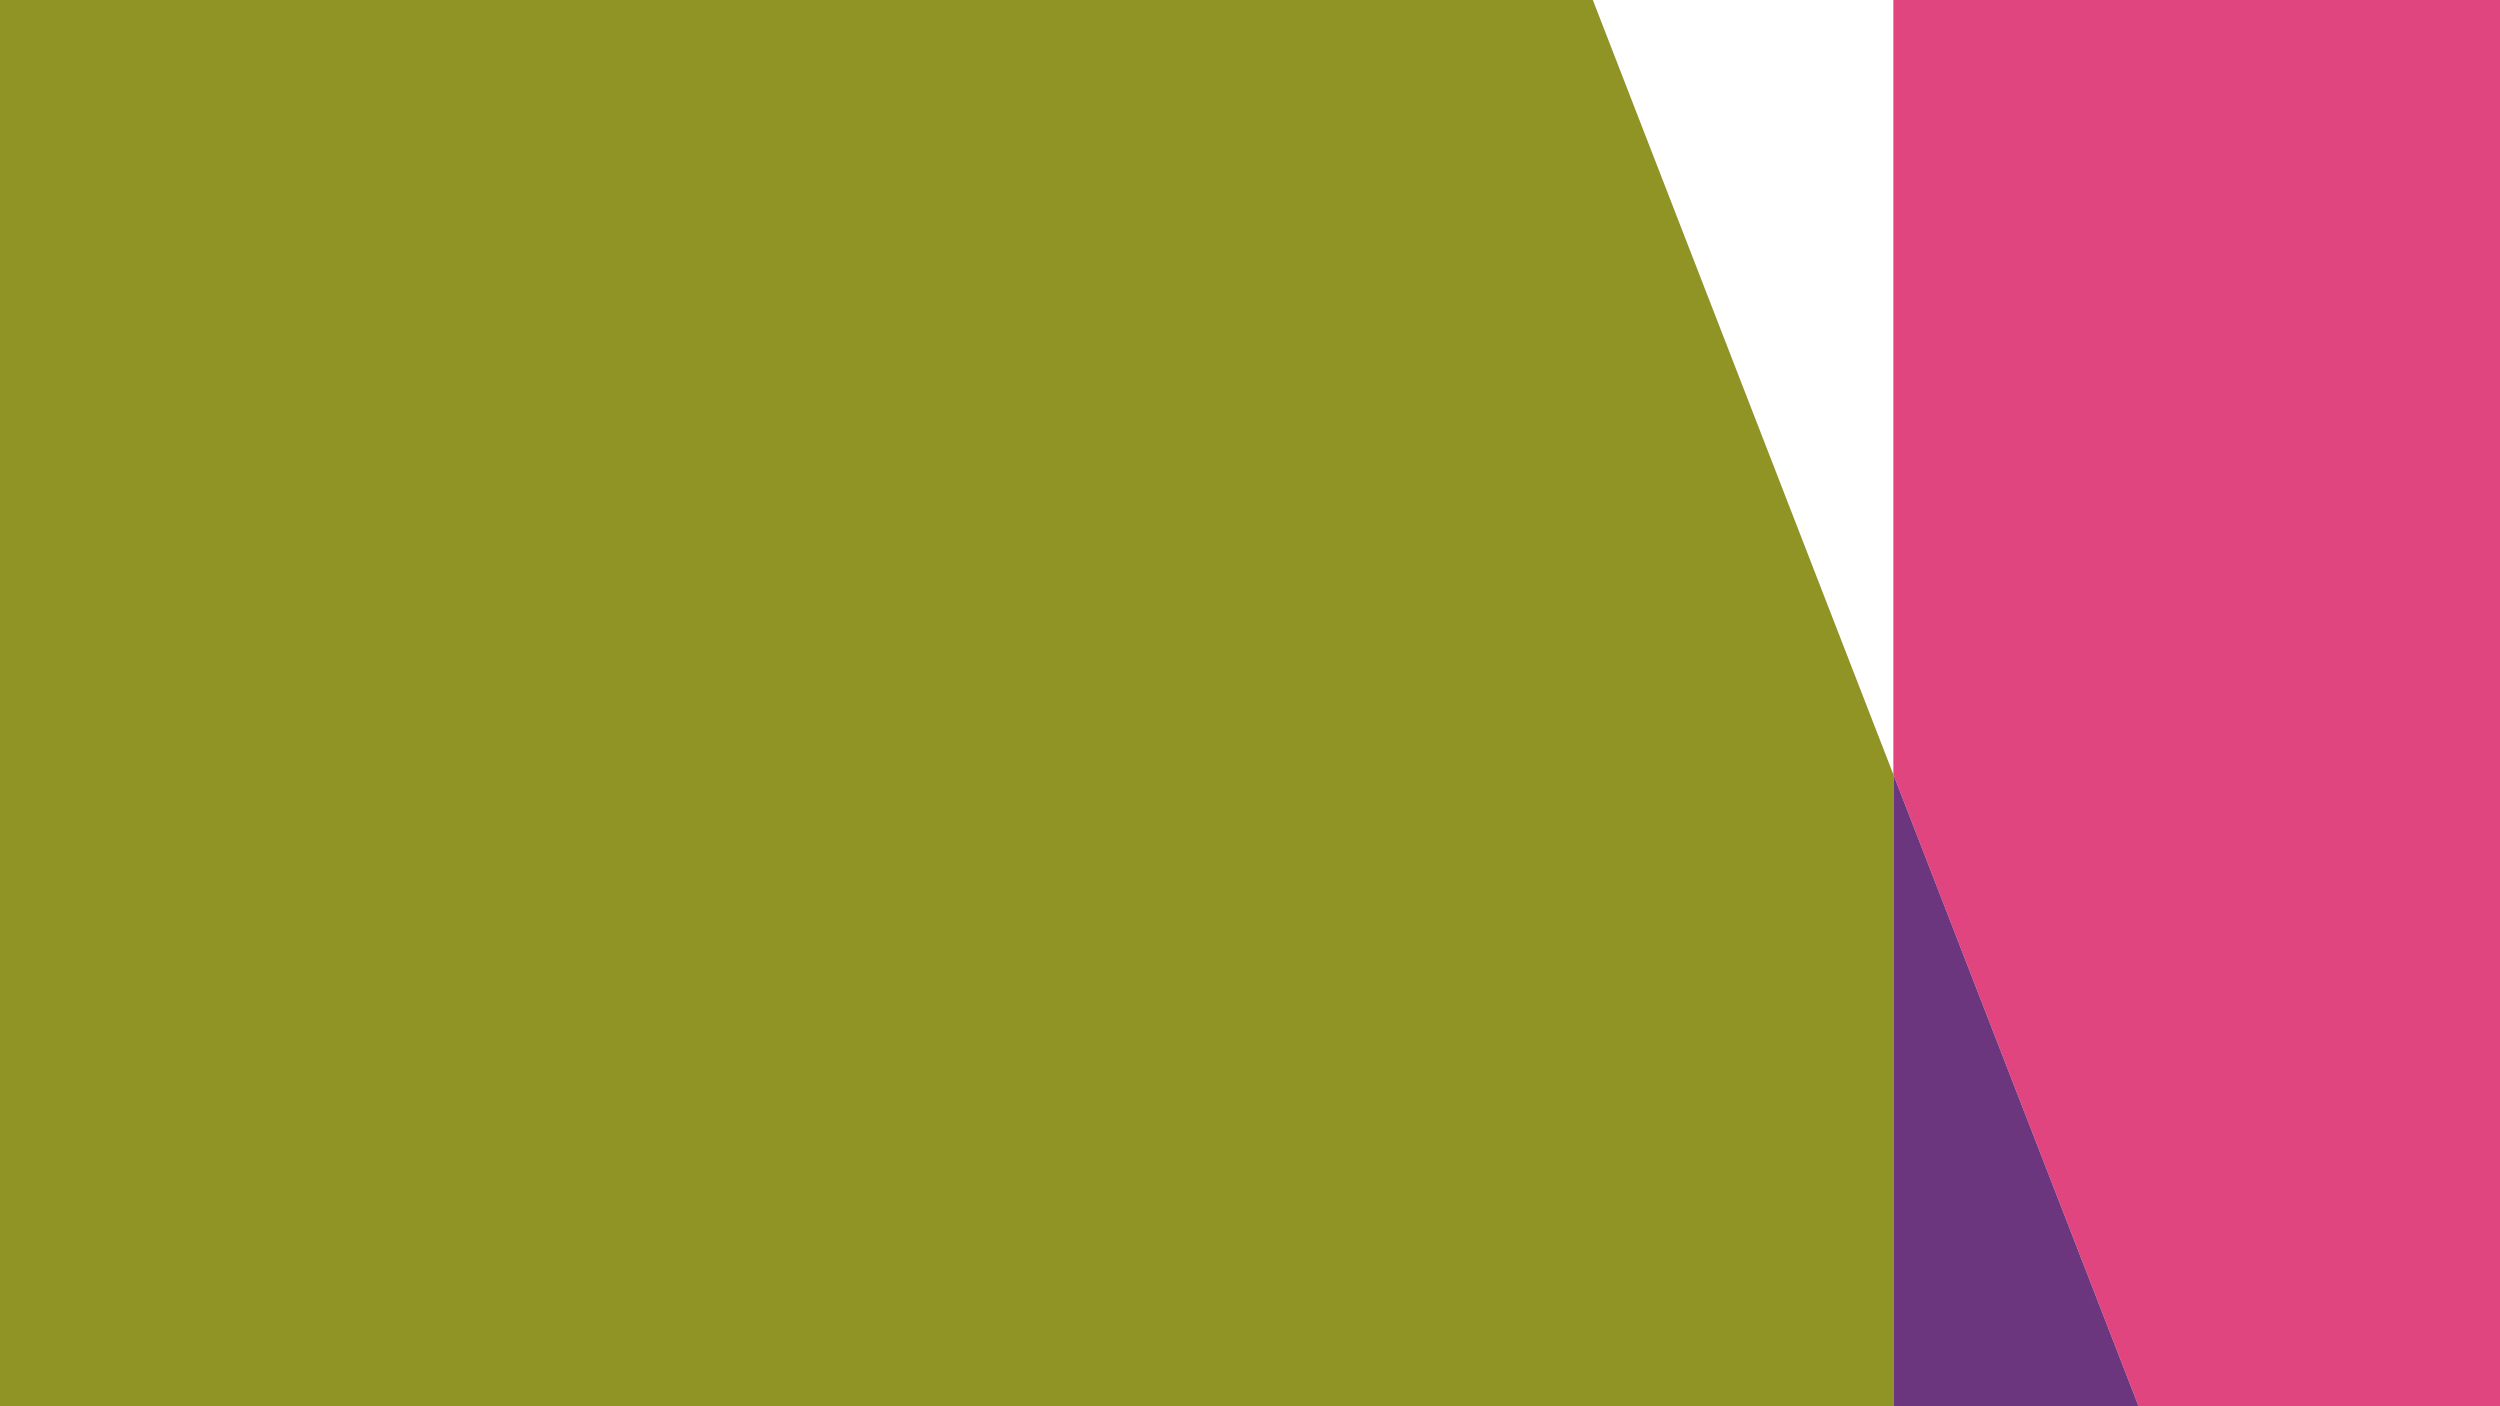
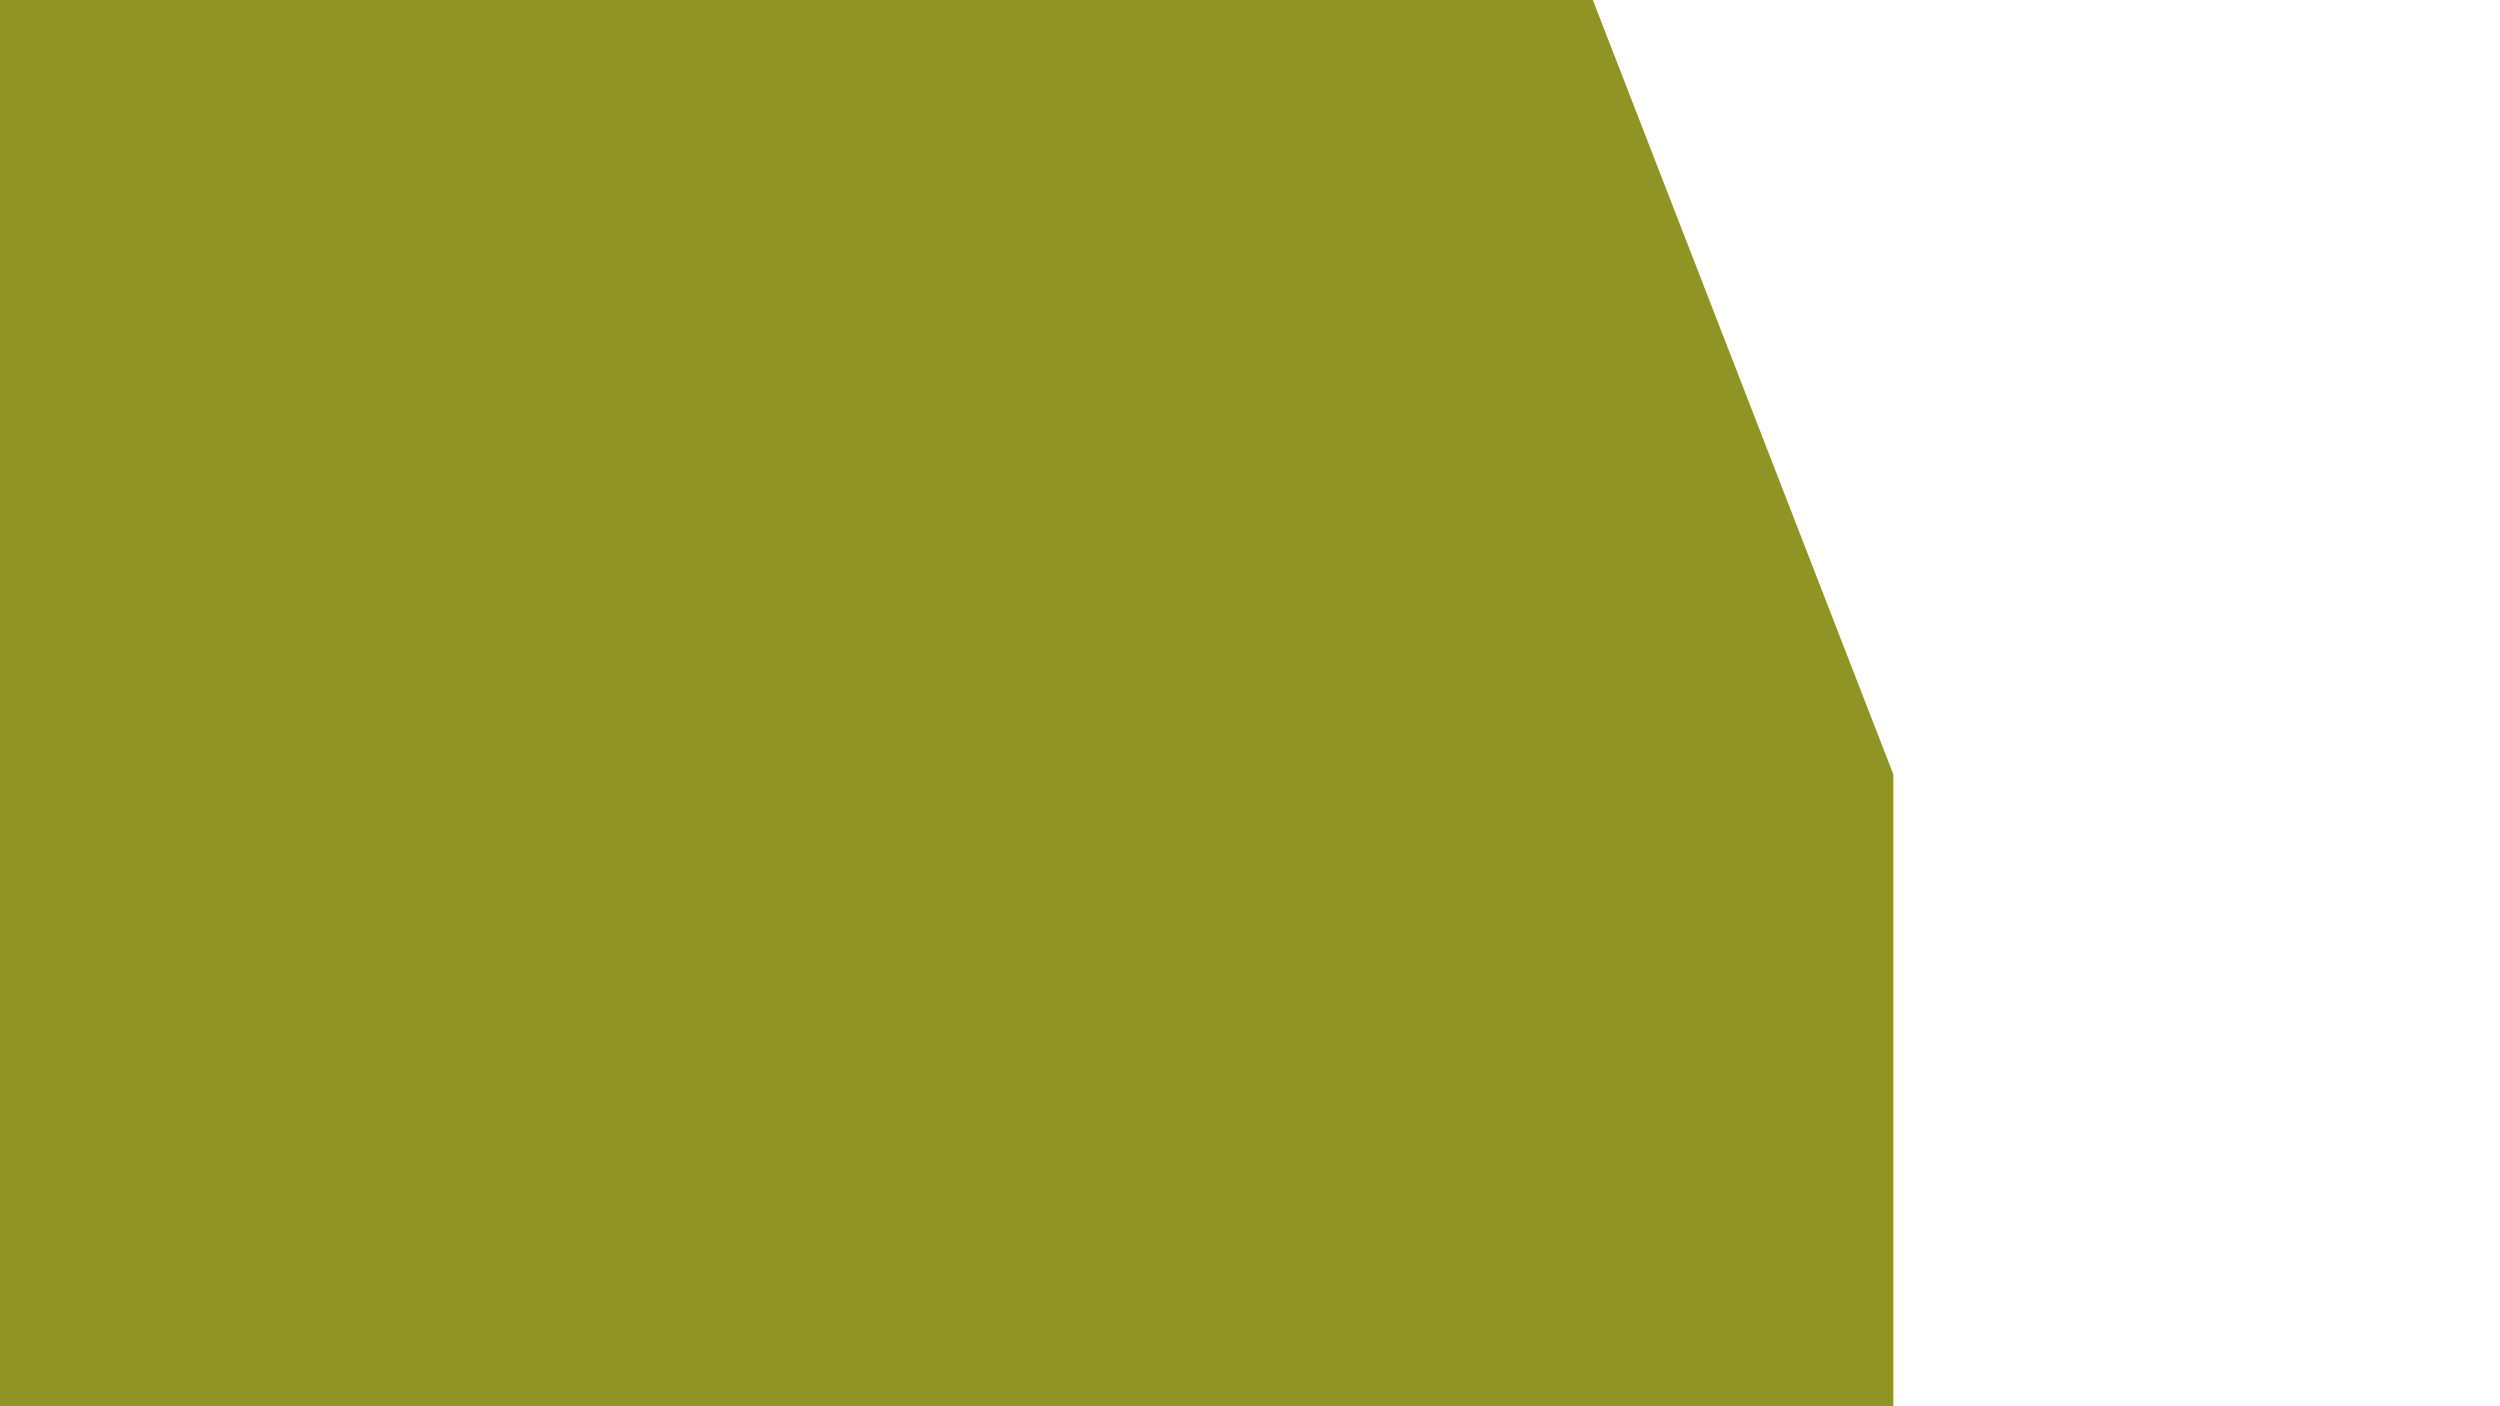
<svg xmlns="http://www.w3.org/2000/svg" width="1920" height="1080" viewBox="0 0 1920 1080" fill="none">
-   <path d="M1454.09 0V594.77L1642.43 1080H1920V0H1454.09Z" fill="#E04580" />
-   <path d="M1454.09 1080H1642.43L1454.09 594.77V1080Z" fill="#6B367D" />
  <path d="M0 0V1080H1454.09V594.77L1223.3 0H0Z" fill="#8F9424" />
</svg>